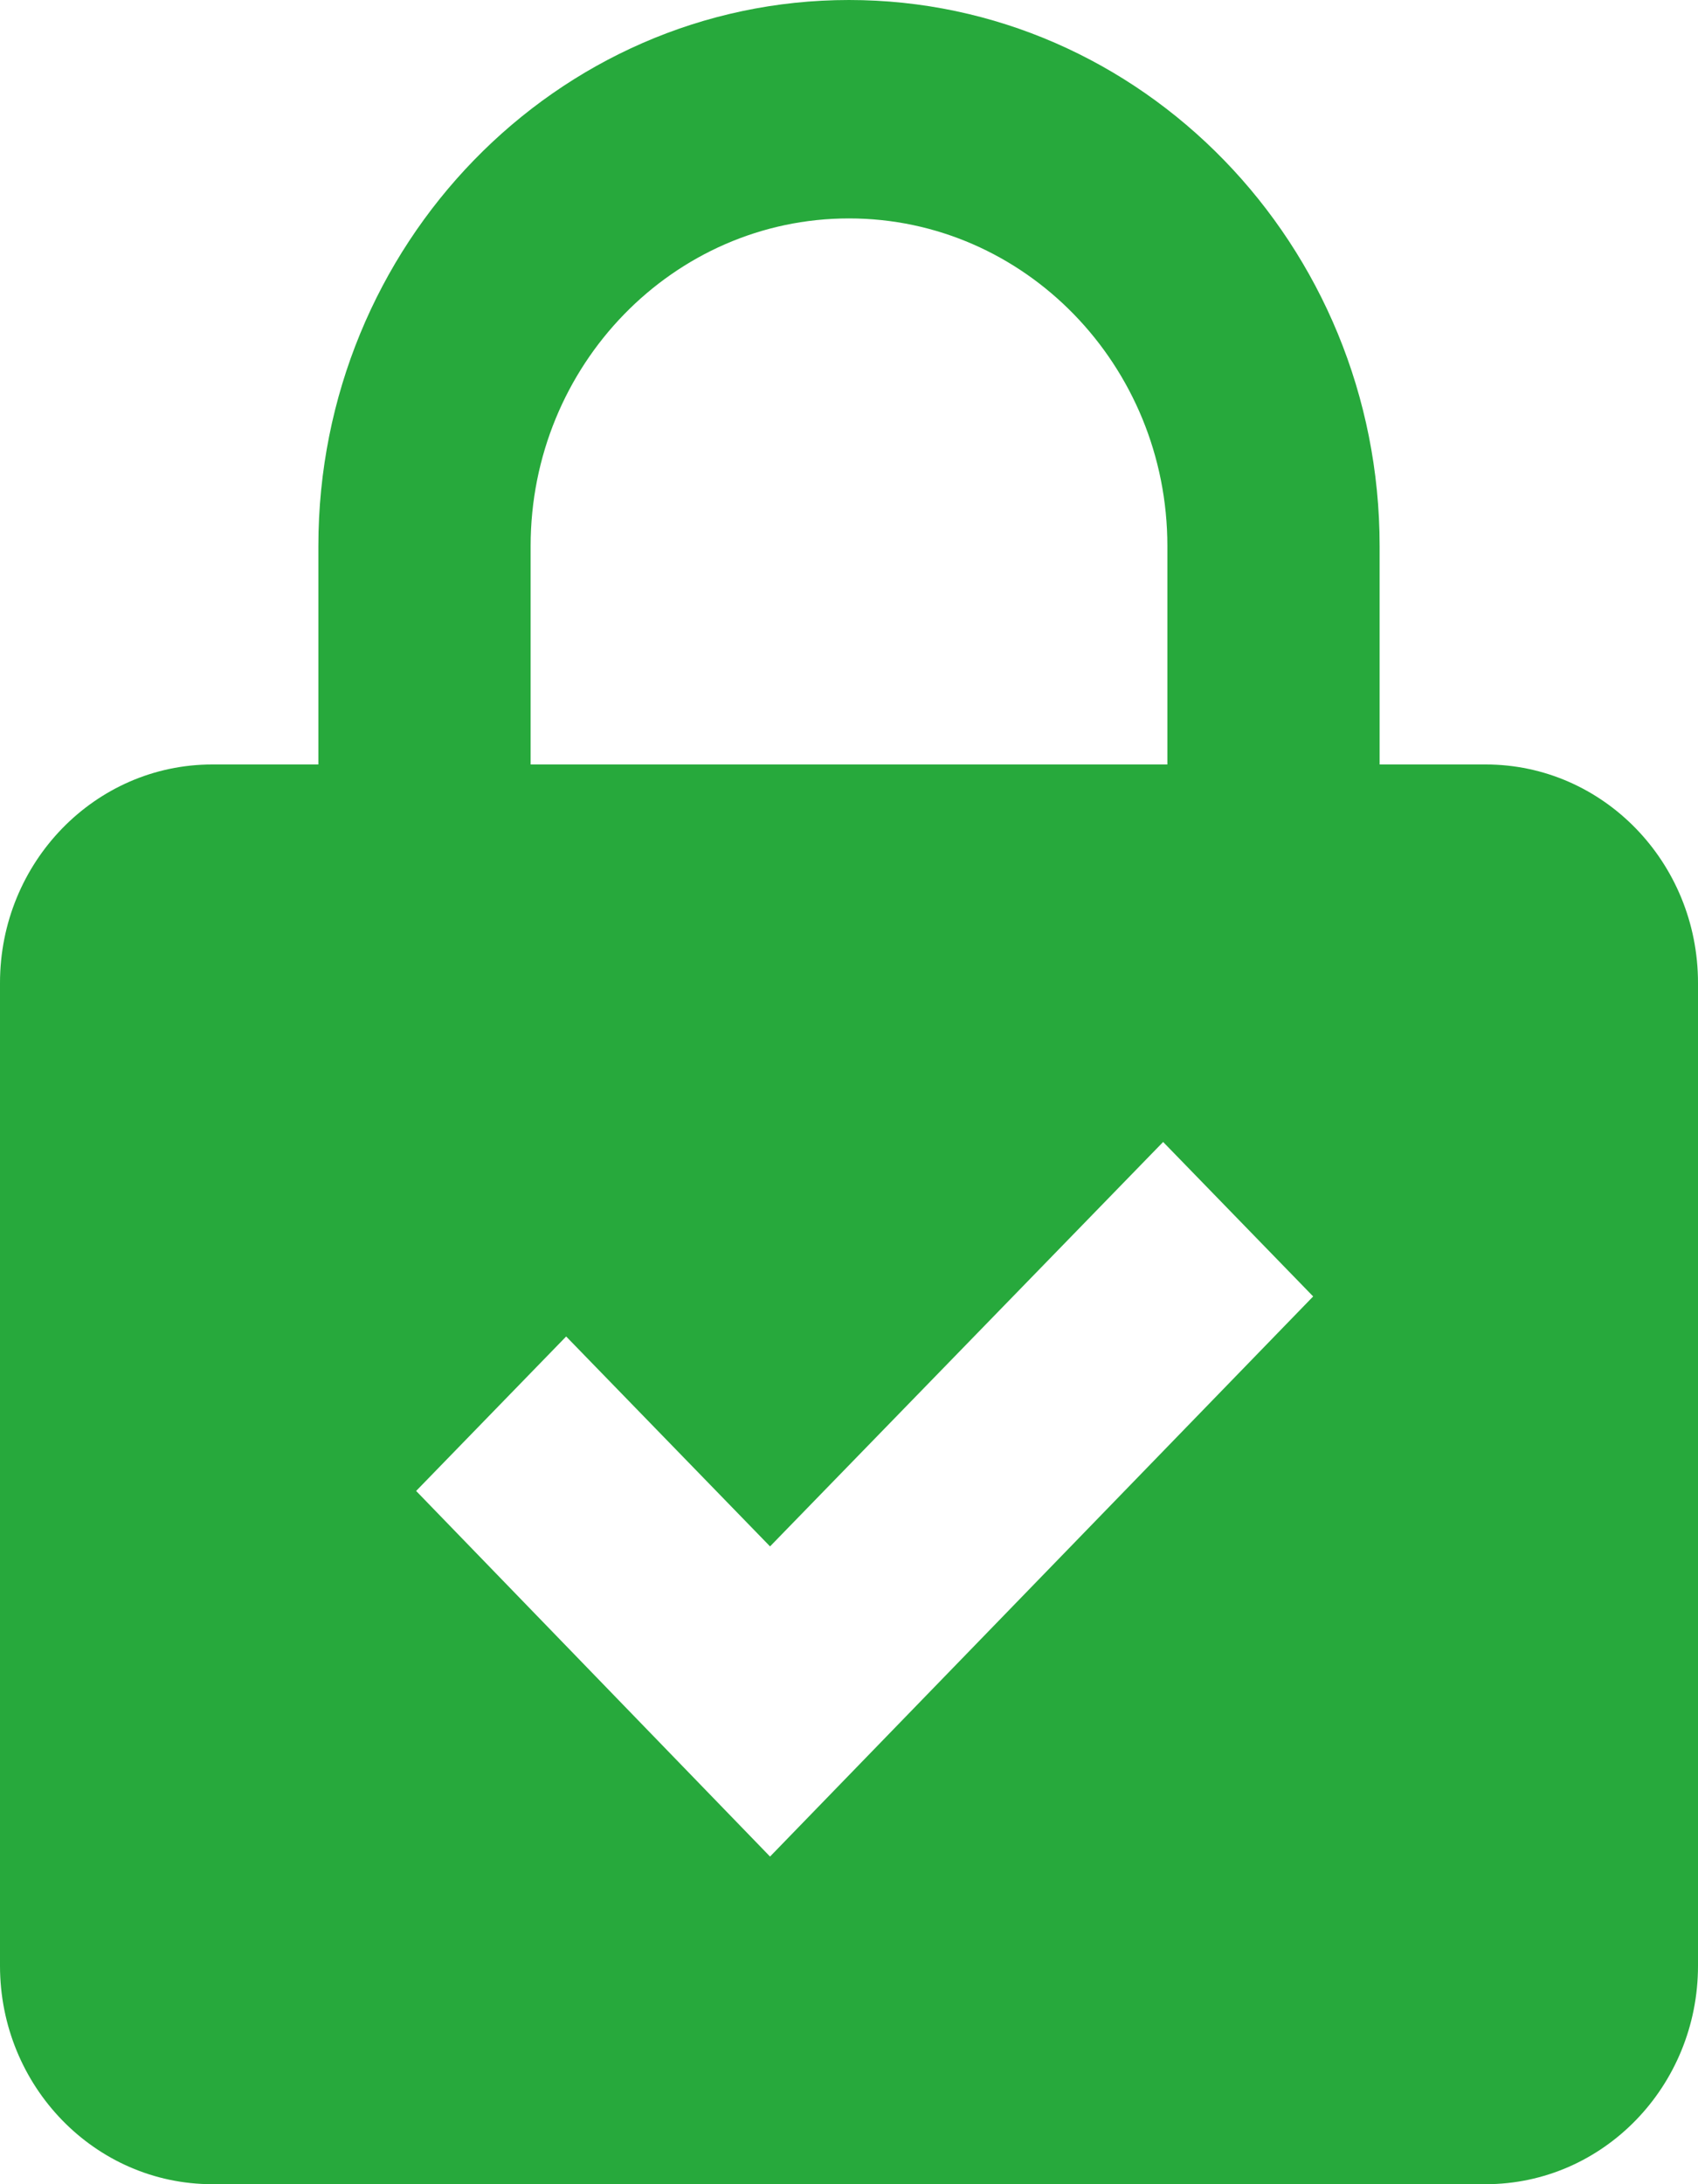
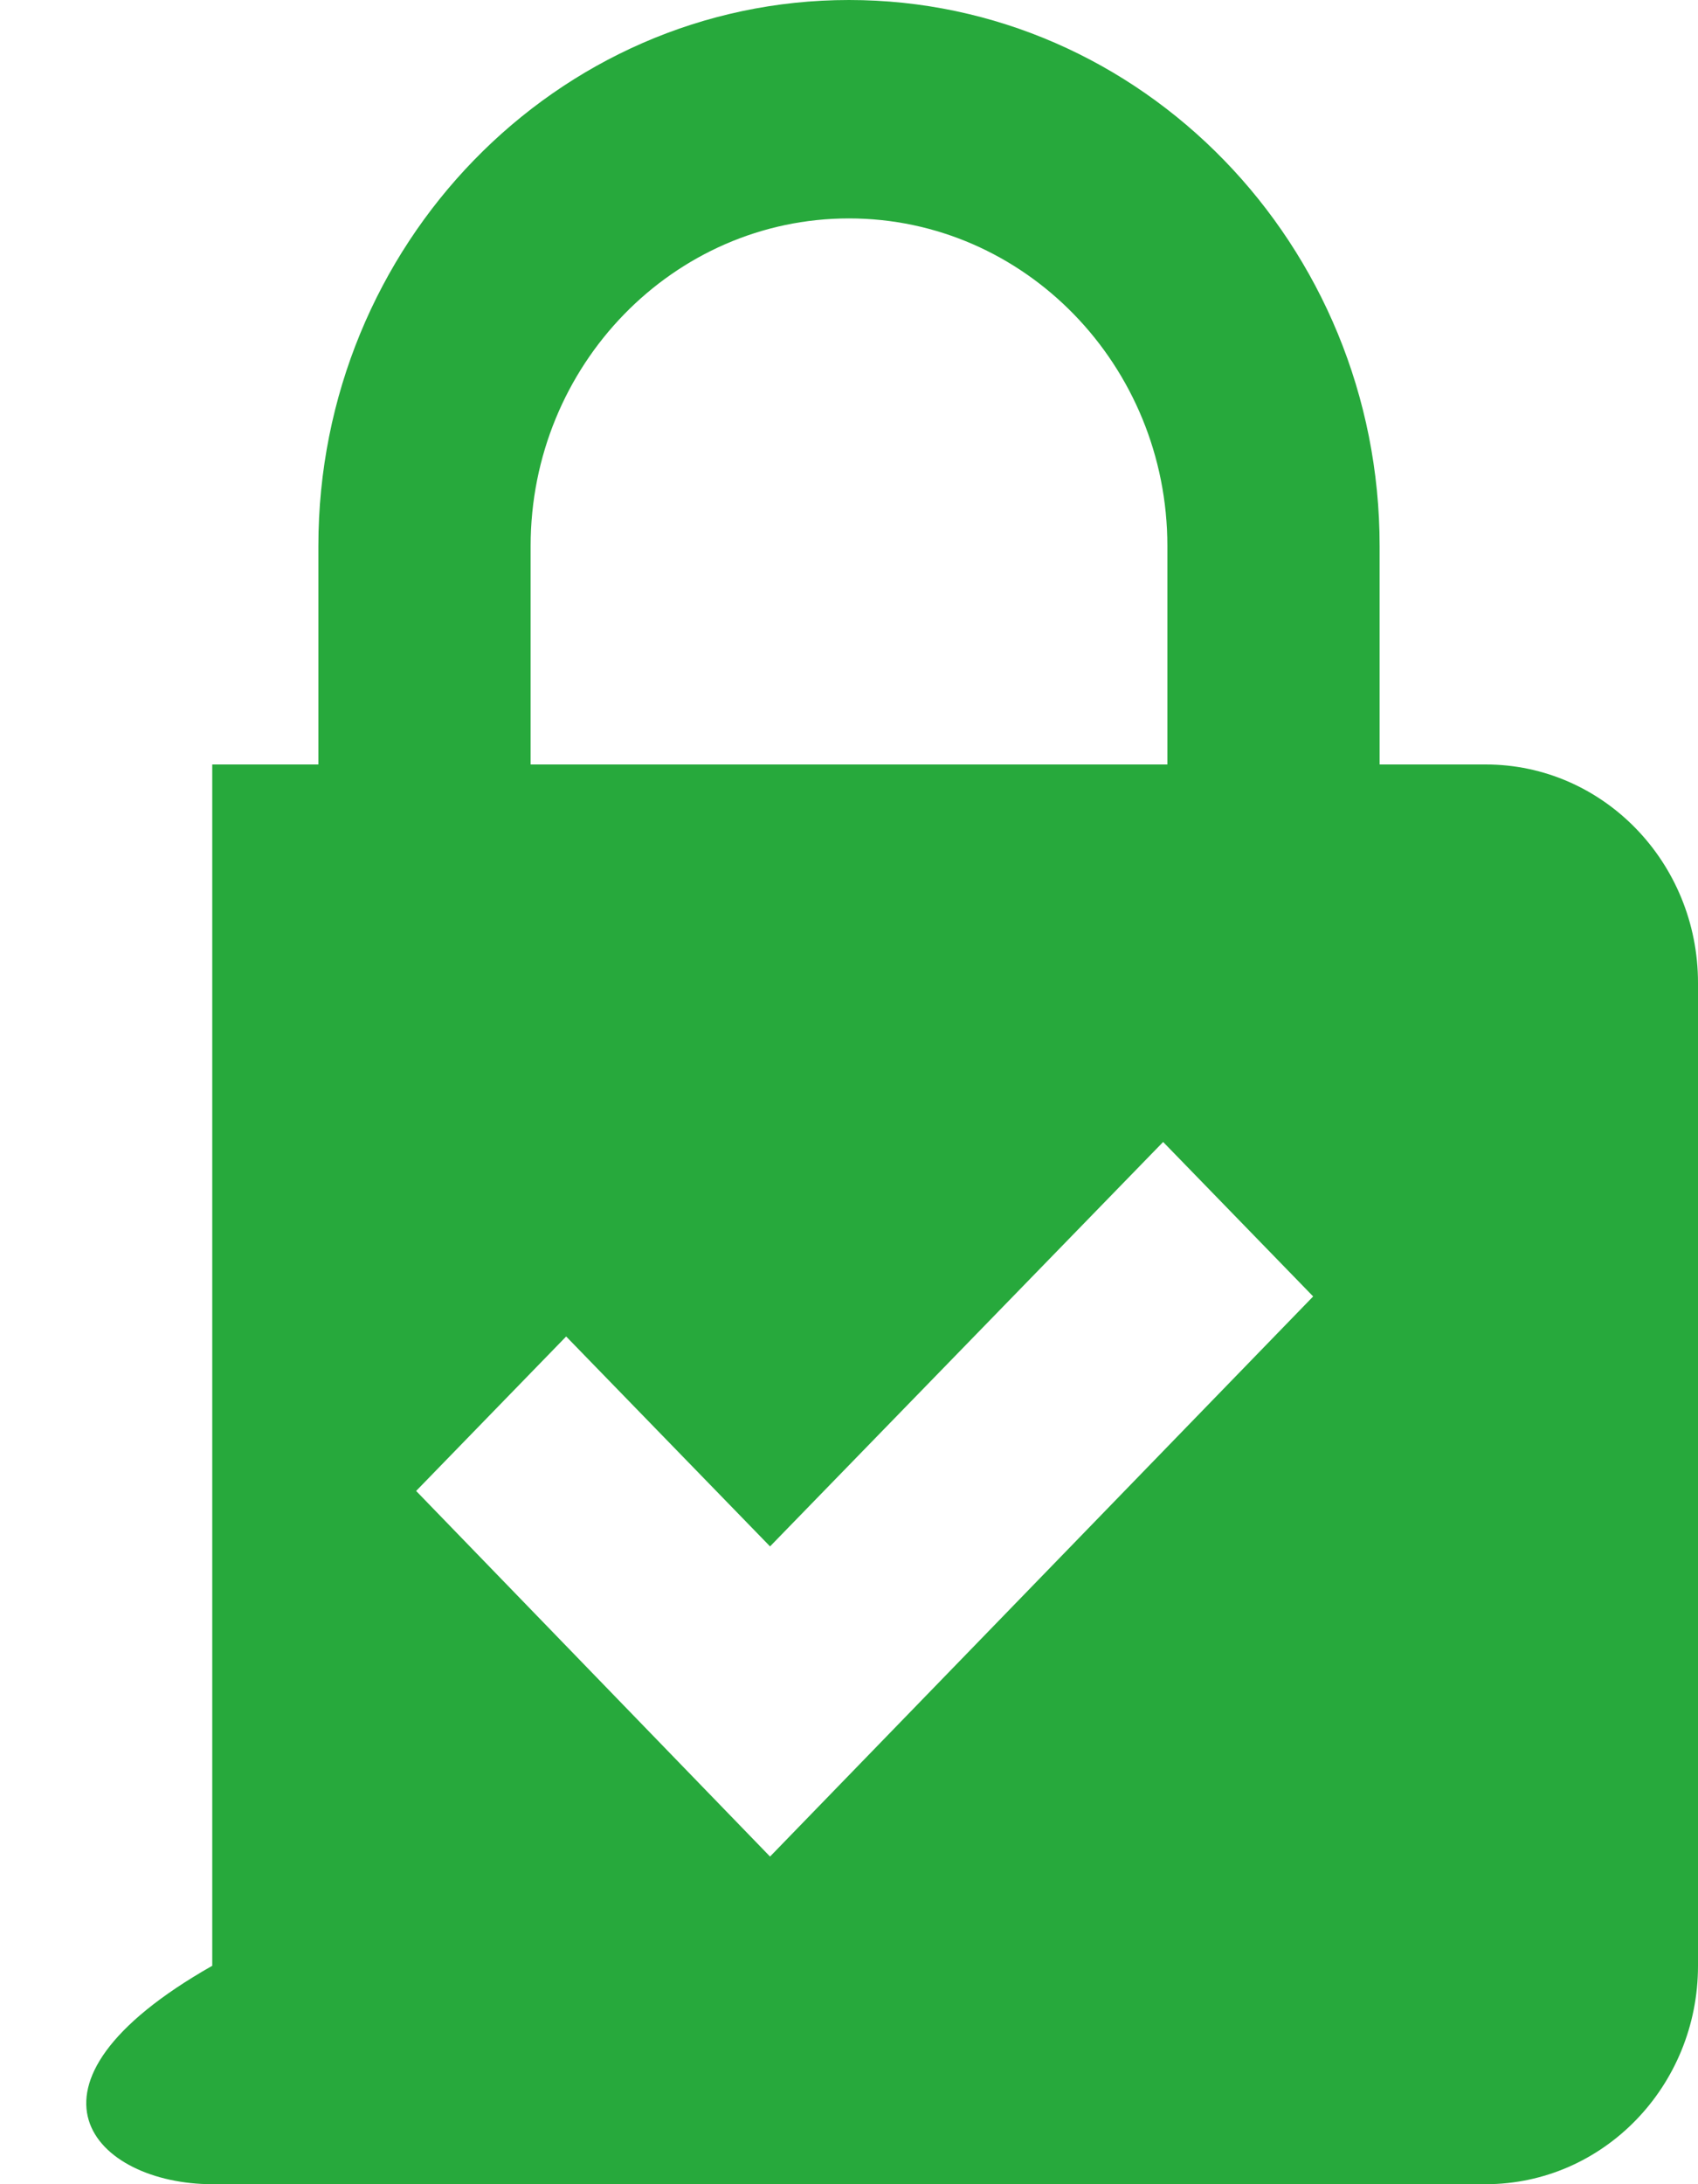
<svg xmlns="http://www.w3.org/2000/svg" width="14" height="18" viewBox="0 0 14 18" fill="none">
-   <path d="M12.25 6.3H11.375V4.5C11.375 2.019 9.412 0 7 0C4.588 0 2.625 2.019 2.625 4.5V6.3H1.75C0.784 6.3 0 7.106 0 8.1V16.2C0 17.194 0.784 18 1.75 18H12.25C13.216 18 14 17.194 14 16.2V8.1C14 7.106 13.216 6.3 12.25 6.3ZM4.375 4.5C4.375 3.011 5.552 1.8 7 1.8C8.448 1.8 9.625 3.011 9.625 4.5V6.3H4.375V4.5ZM6.349 15.3L3.431 12.287L4.668 11.014L6.349 12.744L9.59 9.411L10.827 10.684L6.349 15.3Z" fill="#27A93C" />
+   <path d="M12.25 6.3H11.375V4.5C11.375 2.019 9.412 0 7 0C4.588 0 2.625 2.019 2.625 4.5V6.3H1.75V16.2C0 17.194 0.784 18 1.75 18H12.25C13.216 18 14 17.194 14 16.2V8.1C14 7.106 13.216 6.3 12.25 6.3ZM4.375 4.5C4.375 3.011 5.552 1.8 7 1.8C8.448 1.8 9.625 3.011 9.625 4.5V6.3H4.375V4.5ZM6.349 15.3L3.431 12.287L4.668 11.014L6.349 12.744L9.59 9.411L10.827 10.684L6.349 15.3Z" fill="#27A93C" />
</svg>